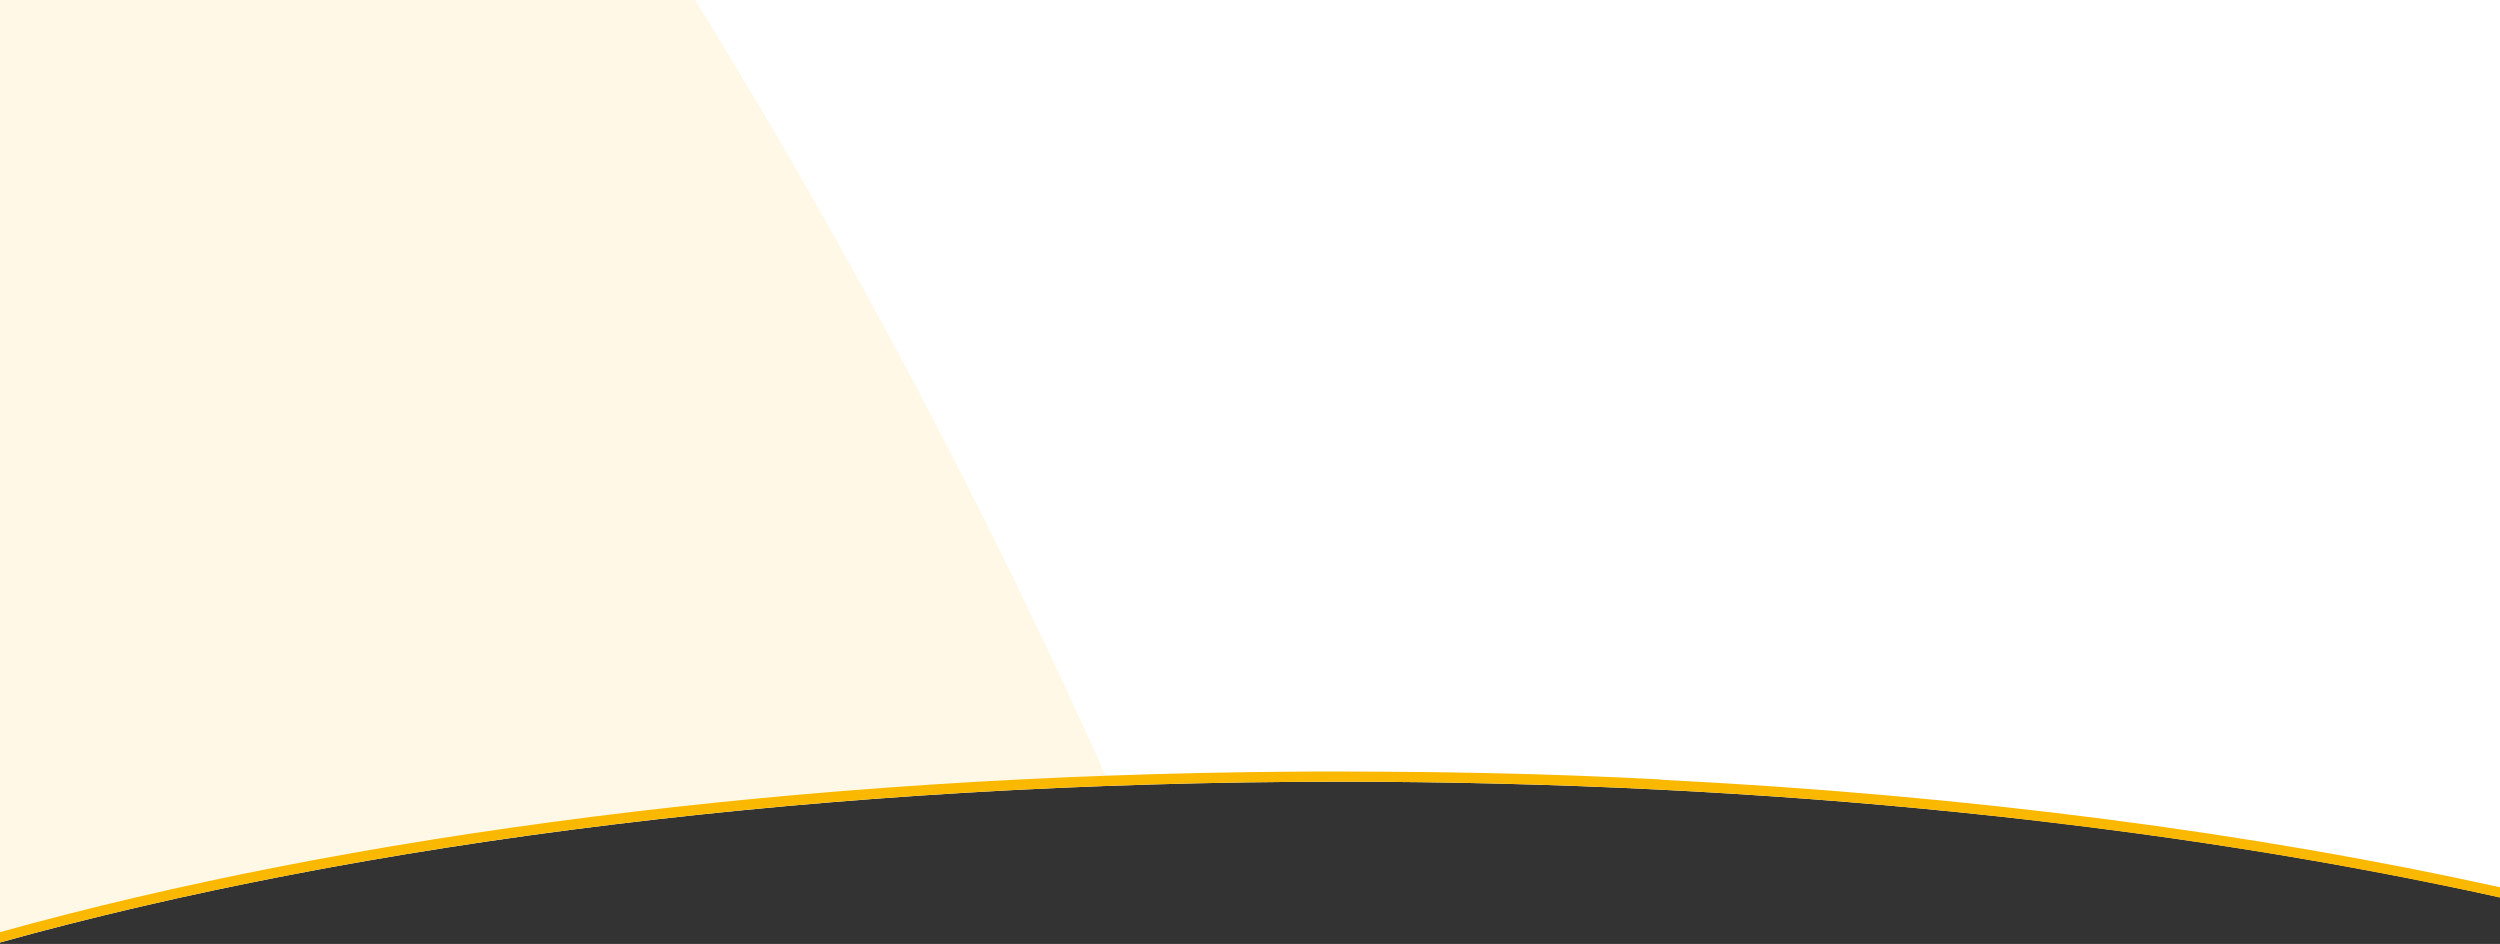
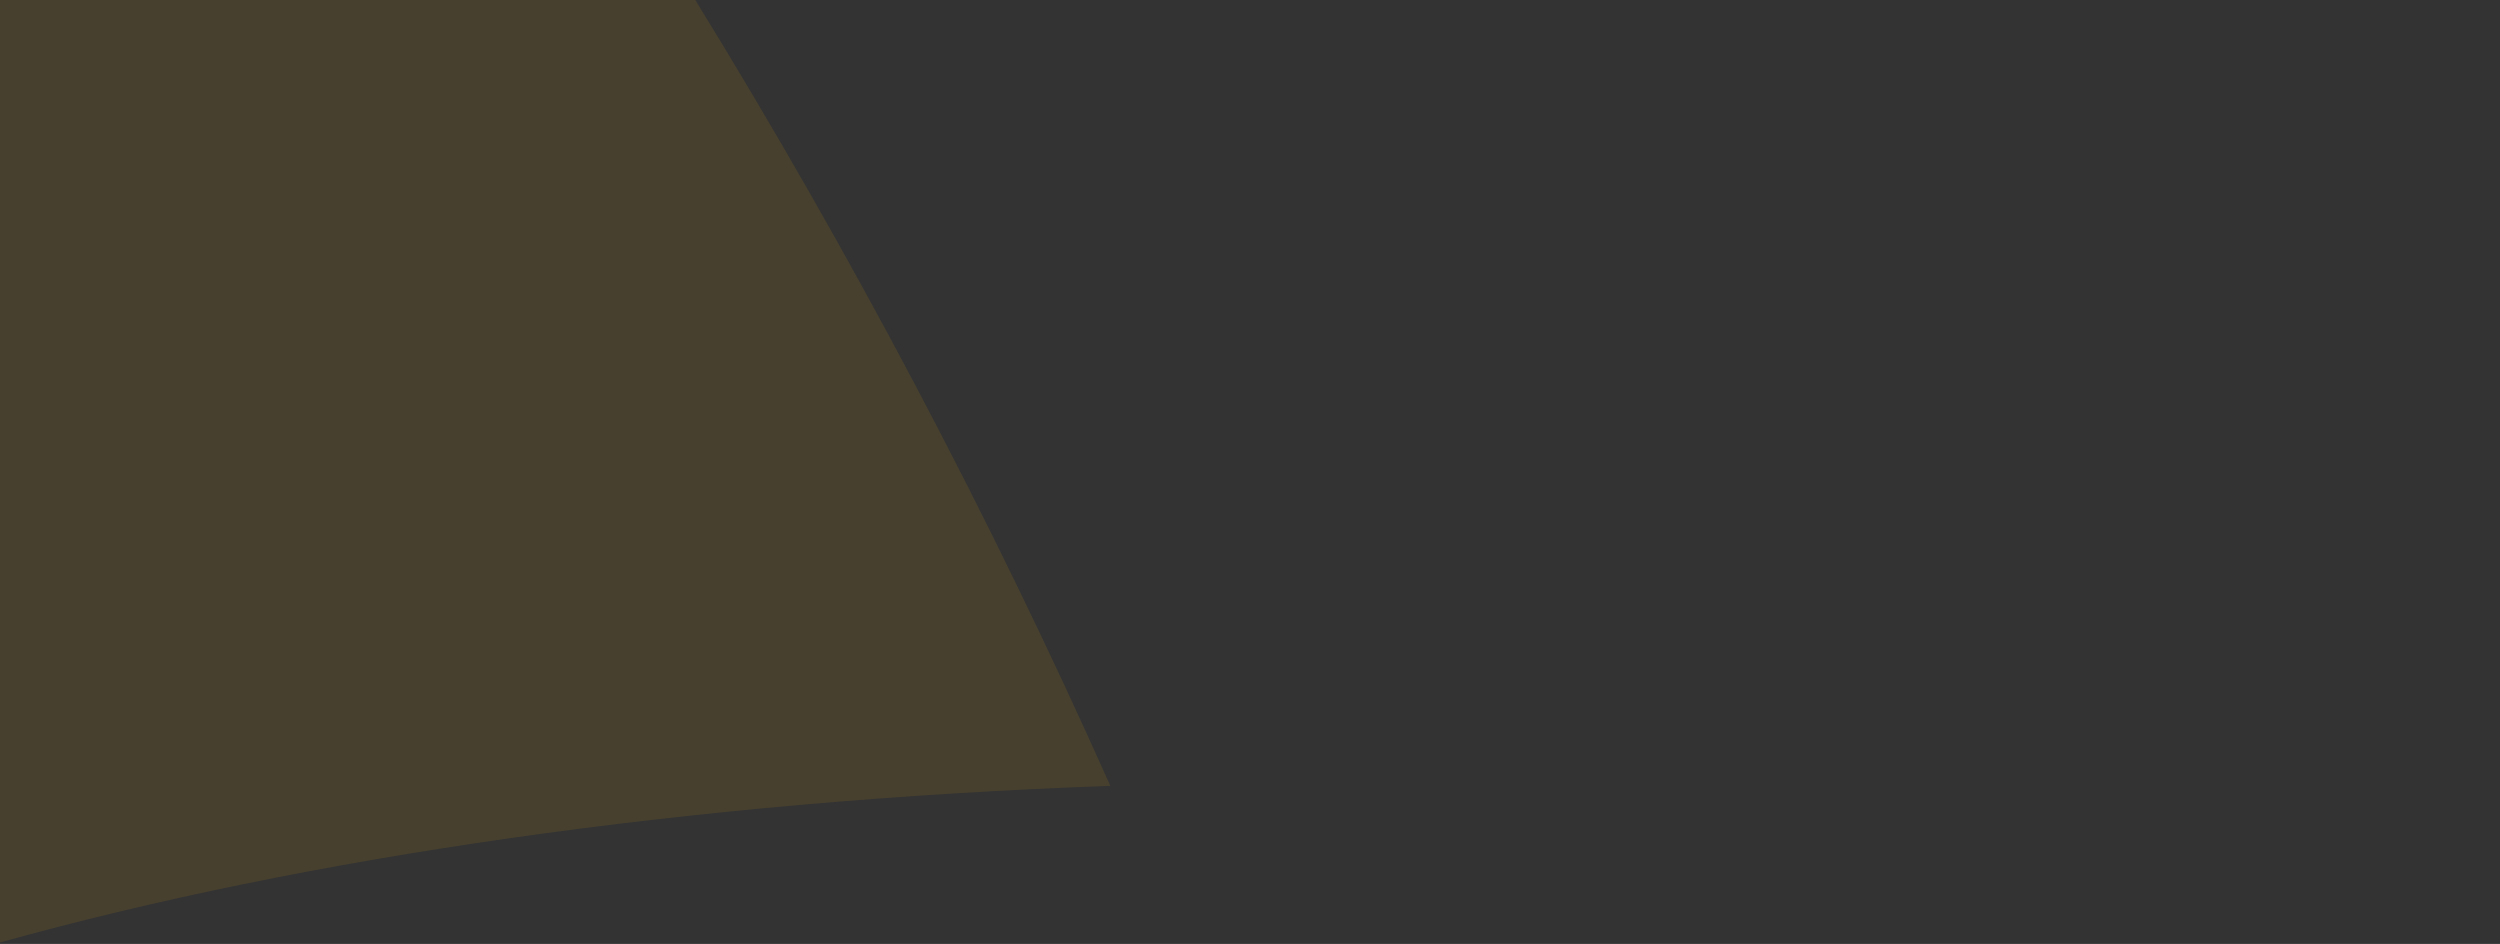
<svg xmlns="http://www.w3.org/2000/svg" version="1.1" id="Ebene_1" x="0px" y="0px" viewBox="0 0 1695 640" style="enable-background:new 0 0 1695 640;" xml:space="preserve">
  <rect x="0" y="0" width="1695" height="640" fill="#333333" stroke="none" />
  <style type="text/css">
	.st0{fill-rule:evenodd;clip-rule:evenodd;fill:#FFFFFF;}
	.st1{opacity:0.1;fill:#FAB900;}
	.st2{fill:#FAB900;}
</style>
-   <path class="st0" d="M1695,0H0v639c243.6-67.9,561.4-109,909-109c291.8,0,562.5,28.9,786,78.4V0z" />
  <path class="st1" d="M0,639c206.6-57.6,466.6-95.9,752.8-106.2C670.5,348.4,576.4,170.5,471.4,0H0V639z" />
-   <path class="st2" d="M1123,528.3c-4.1-0.2-8.2-0.4-12.3-0.6c-4.9-0.2-9.9-0.5-14.8-0.7c-3.4-0.1-6.7-0.3-10.1-0.4  c-5.6-0.2-11.2-0.4-16.8-0.7c-2.7-0.1-5.5-0.2-8.2-0.3c-6.2-0.2-12.4-0.4-18.6-0.6c-2.2-0.1-4.4-0.1-6.6-0.2  c-6.7-0.2-13.4-0.4-20.1-0.5c-1.7,0-3.5-0.1-5.2-0.1c-7.1-0.2-14.3-0.3-21.5-0.4c-1.3,0-2.6,0-3.9-0.1c-7.5-0.1-15.1-0.2-22.7-0.3  c-0.9,0-1.8,0-2.8,0c-7.9-0.1-15.9-0.2-23.8-0.2c-0.5,0-1,0-1.5,0c-8.3,0-16.6-0.1-25-0.1c0,0-0.1,0-0.1,0c-5.4,0-10.8,0-16.2,0  c-0.6,0-1.3,0-1.9,0c-4.8,0-9.6,0-14.4,0.1c-0.2,0-0.5,0-0.7,0C541.2,525.6,235.8,566.3,0,632v7c76.1-21.2,159.5-39.8,248.8-55.4  c35.7-6.2,72.4-12,109.9-17.2c9.4-1.3,18.8-2.6,28.3-3.8c9.5-1.2,19-2.4,28.6-3.6c153.3-18.8,319.7-29,493.5-29  c145.9,0,286.5,7.2,418.6,20.7c4.1,0.4,8.2,0.8,12.4,1.3c16.4,1.7,32.8,3.5,48.9,5.5c20.2,2.4,40.2,4.9,60,7.6  c7.9,1.1,15.8,2.2,23.6,3.3c15.7,2.2,31.2,4.6,46.5,7c11.5,1.8,22.9,3.7,34.3,5.6c18.9,3.2,37.5,6.5,55.8,10  c7.3,1.4,14.6,2.8,21.9,4.2c21.8,4.3,43.1,8.7,64.1,13.4v-7c-166.8-36.9-359.8-62.4-568.3-72.9  C1125.5,528.4,1124.2,528.3,1123,528.3z" />
</svg>